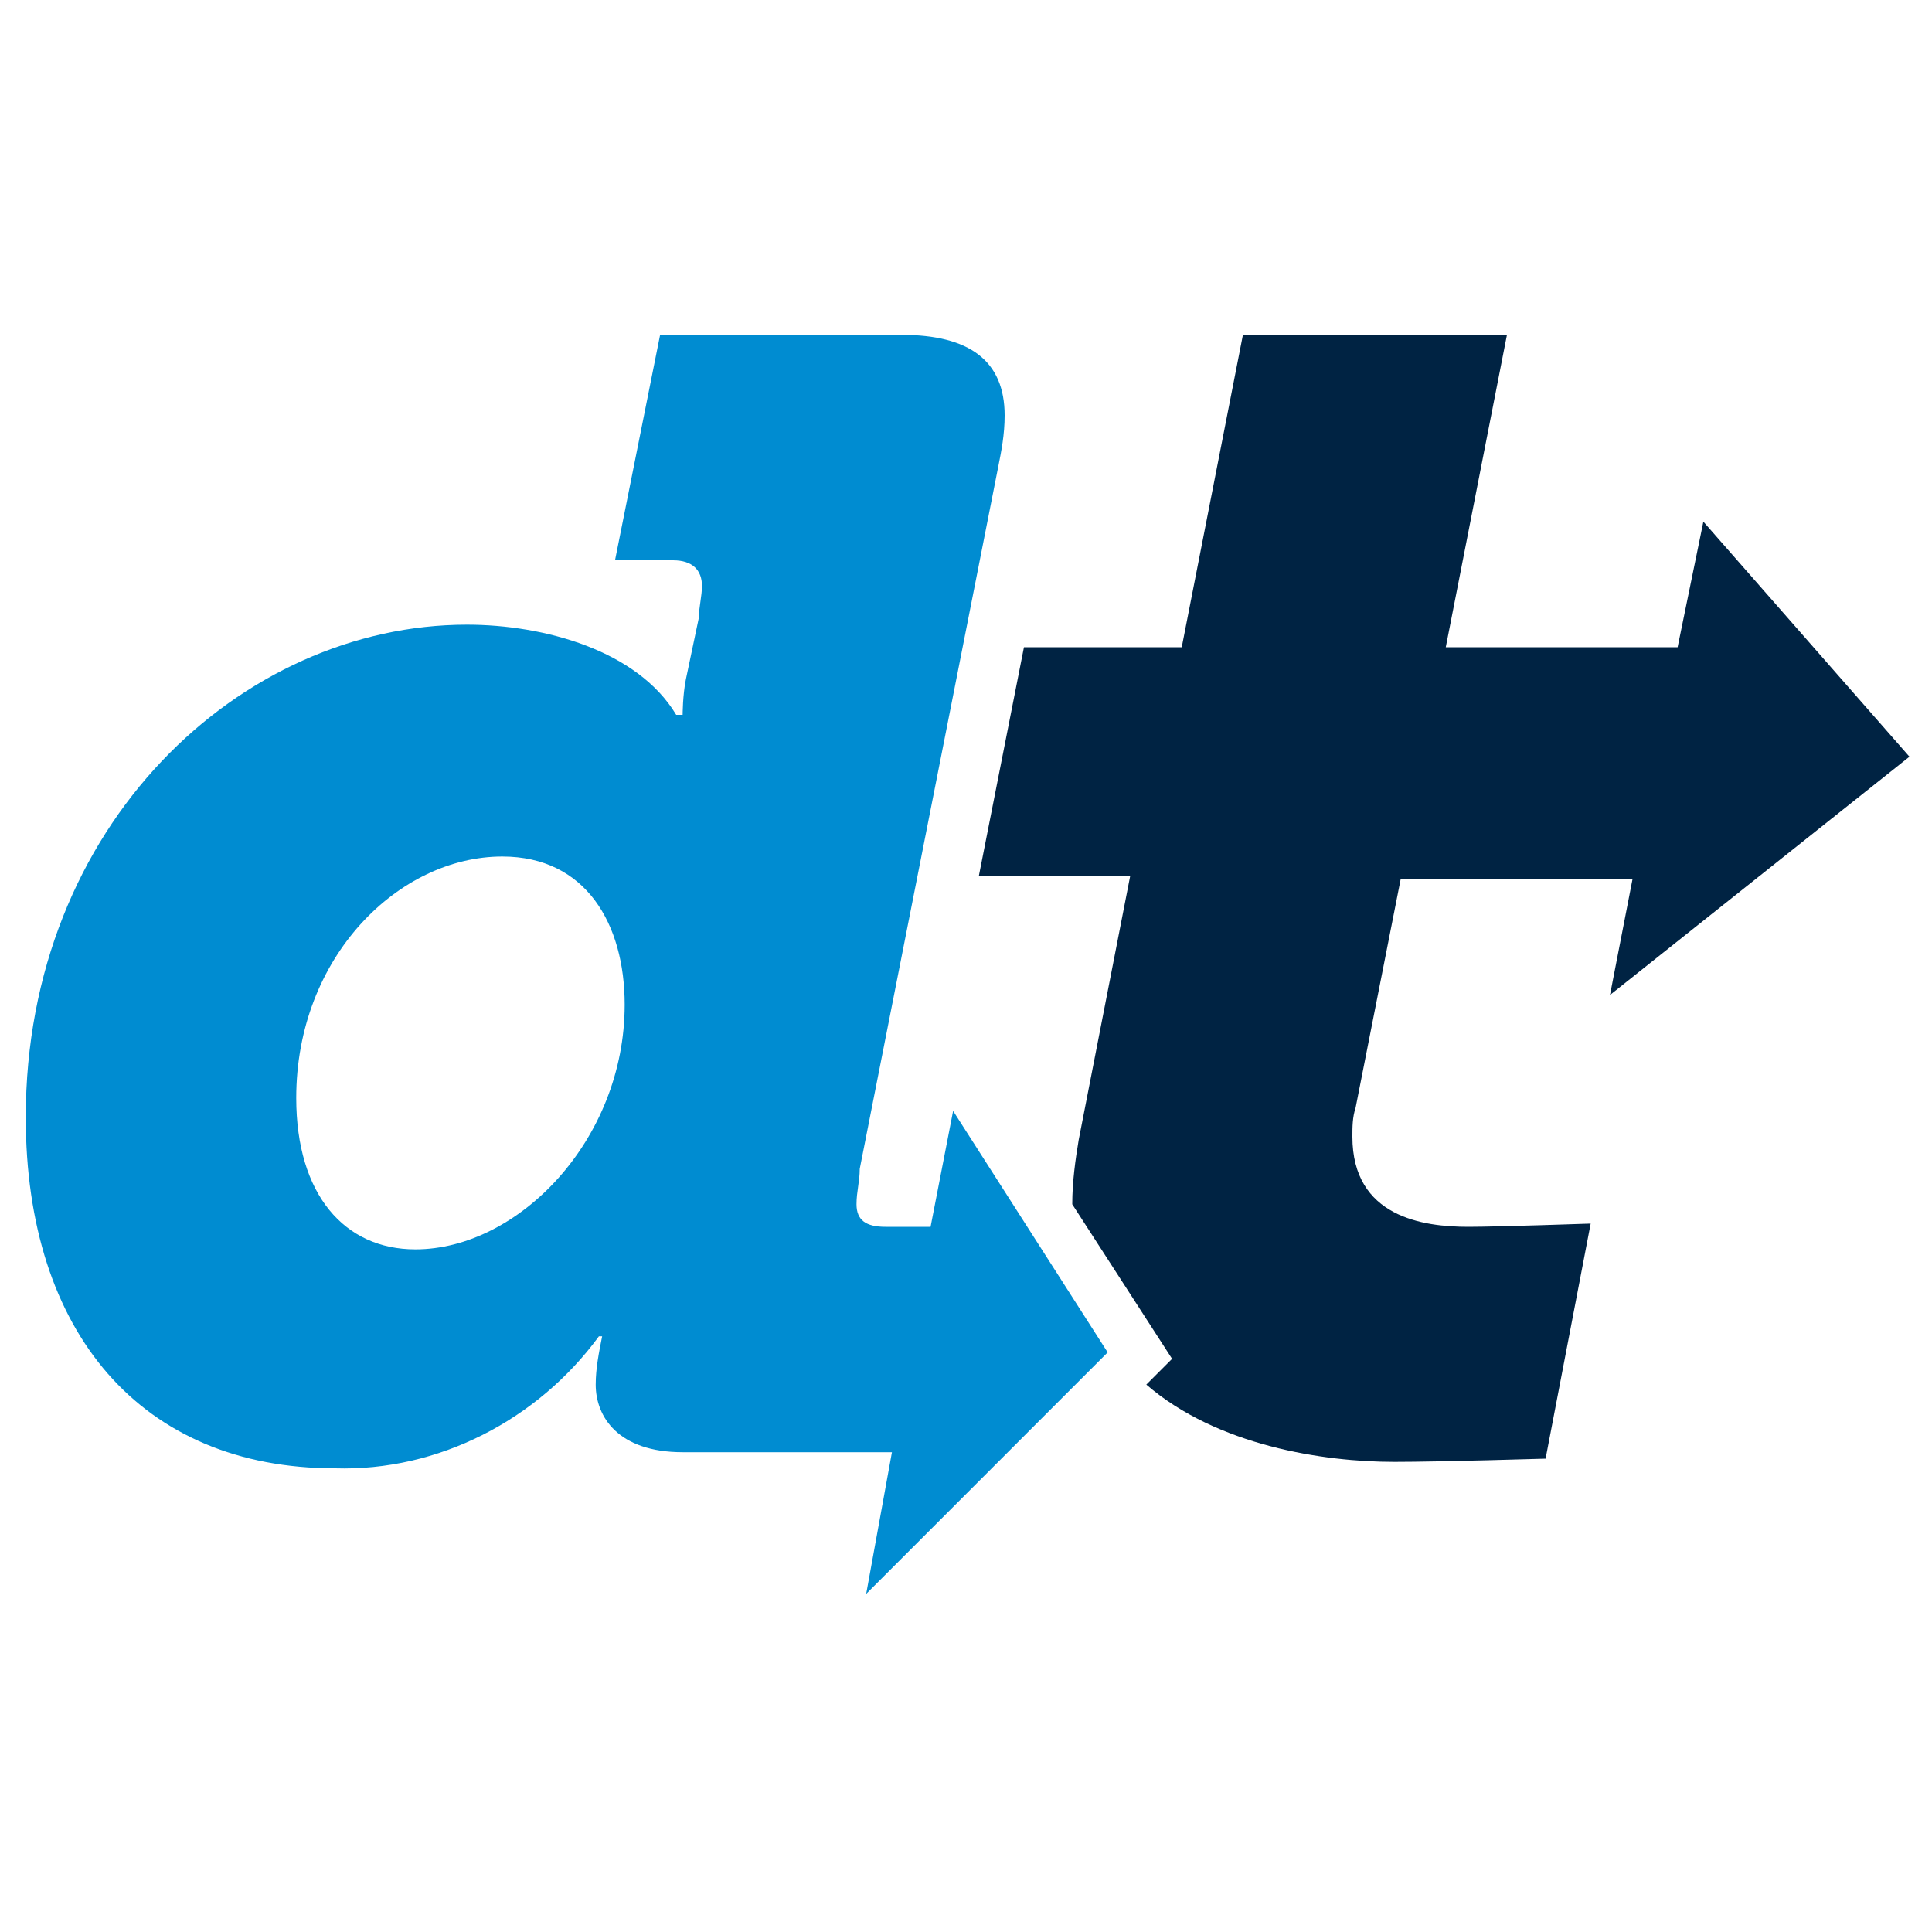
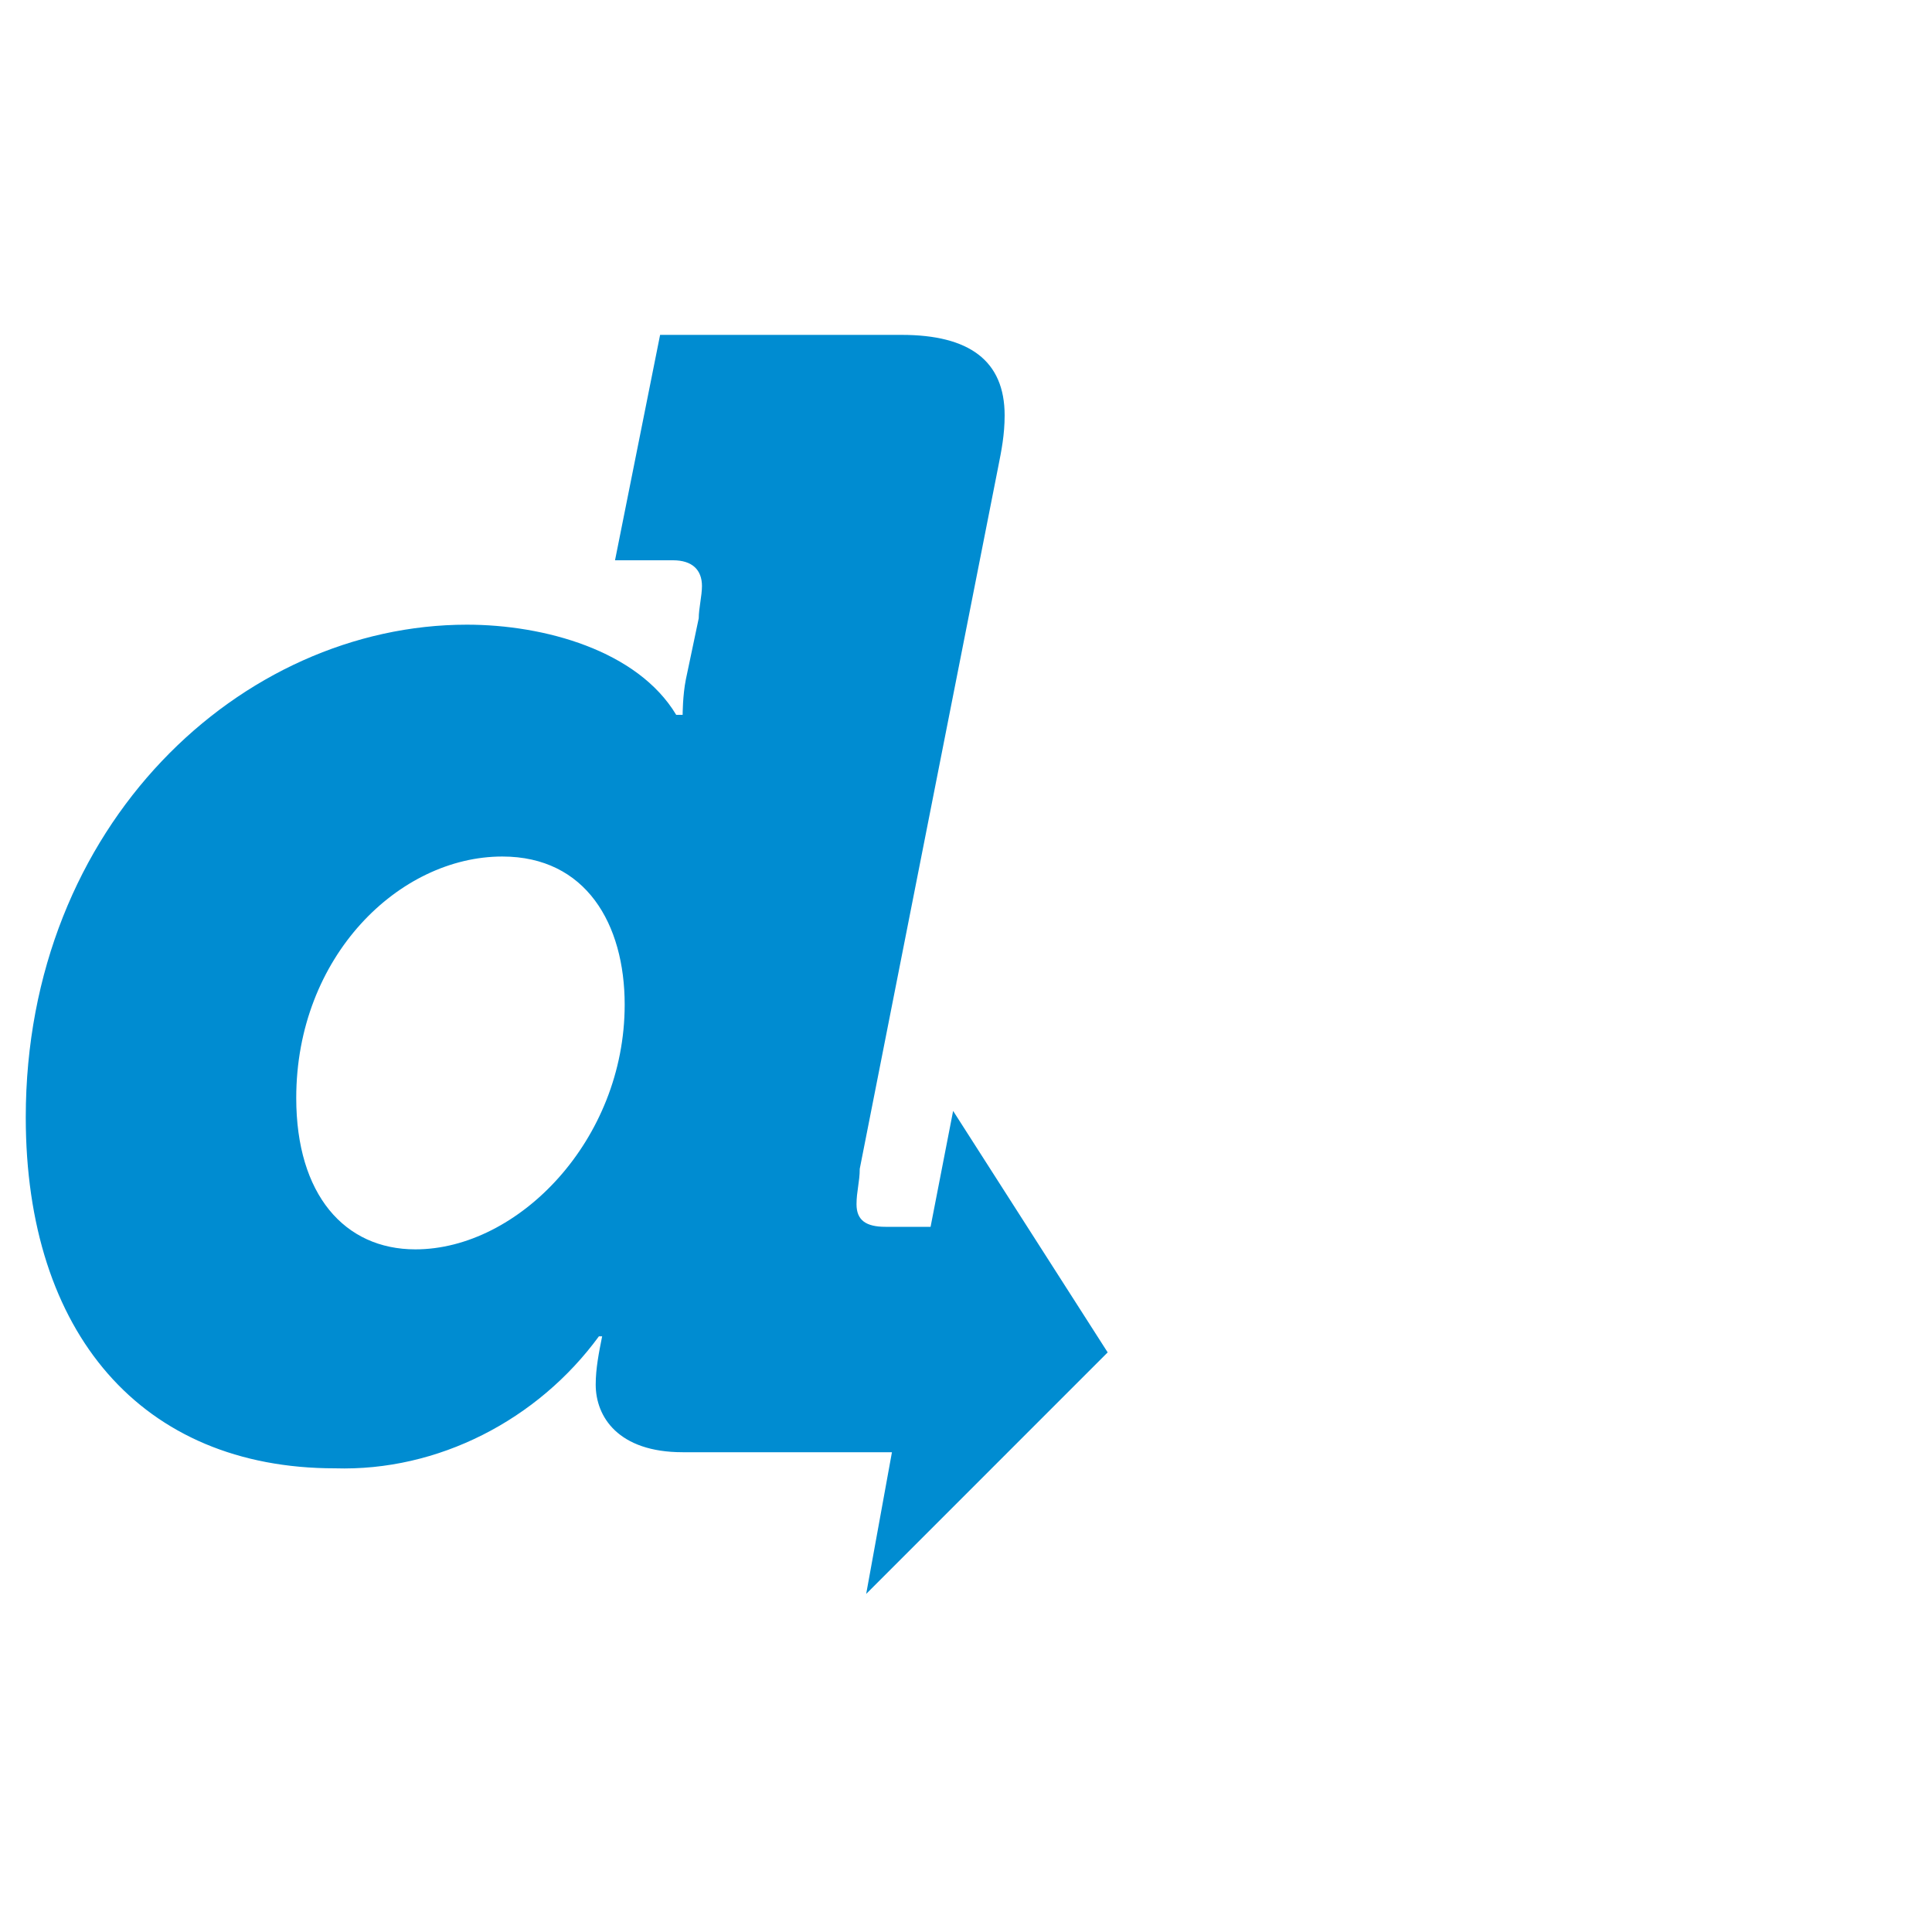
<svg xmlns="http://www.w3.org/2000/svg" version="1.1" id="Layer_1" x="0px" y="0px" viewBox="0 0 60 60" style="enable-background:new 0 0 60 60;" xml:space="preserve">
  <style type="text/css">
	.st0{fill:none;}
	.st1{fill:#002343;}
	.st2{fill:#008CD1;}
</style>
  <g>
    <path class="st0" d="M20.1,19.4l0.1-0.4c0,0,0,0,0,0h-1C19.5,19.1,19.8,19.3,20.1,19.4z" />
-     <path class="st1" d="M59.3,23.5l-6.4-7.3l-0.8,3.9h-7.2l1.9-9.7h-8.2l-1.9,9.7h-4.9l-1.4,7.1h4.7l-1.6,8.2c-0.1,0.6-0.2,1.3-0.2,2   l3.1,4.8L35.6,43c2.2,1.9,5.5,2.4,7.7,2.4c1.4,0,4.7-0.1,4.7-0.1l1.4-7.3c0,0-2.9,0.1-3.8,0.1c-1.4,0-3.6-0.3-3.6-2.8   c0-0.3,0-0.6,0.1-0.9l1.4-7.1h7.2L50,30.9L59.3,23.5z" />
    <path id="Path_124" class="st2" d="M34.4,42l-4.8-7.5l-0.7,3.6h-1.4c-0.6,0-0.9-0.2-0.9-0.7c0-0.4,0.1-0.7,0.1-1.1L31,14.5   c0.1-0.5,0.2-1,0.2-1.6c0-1.7-1.1-2.5-3.2-2.5h-7.5l-1.4,7h1.8c0.6,0,0.9,0.3,0.9,0.8c0,0.3-0.1,0.7-0.1,1l-0.4,1.9   c-0.1,0.5-0.1,1.1-0.1,1.1H21c-1.2-2-4.1-2.8-6.5-2.8c-7,0-13.7,6.2-13.7,15.3c0,6.7,3.6,10.9,9.6,10.9c3.2,0.1,6.3-1.5,8.2-4.1   h0.1c-0.1,0.5-0.2,1-0.2,1.5c0,1,0.7,2.1,2.7,2.1h6.5l-0.8,4.4L34.4,42z M12.9,38.8c-2.2,0-3.7-1.7-3.7-4.7c0-4.4,3.2-7.5,6.4-7.5   c2.6,0,3.8,2.1,3.8,4.6C19.4,35.4,16.1,38.8,12.9,38.8z" />
  </g>
</svg>